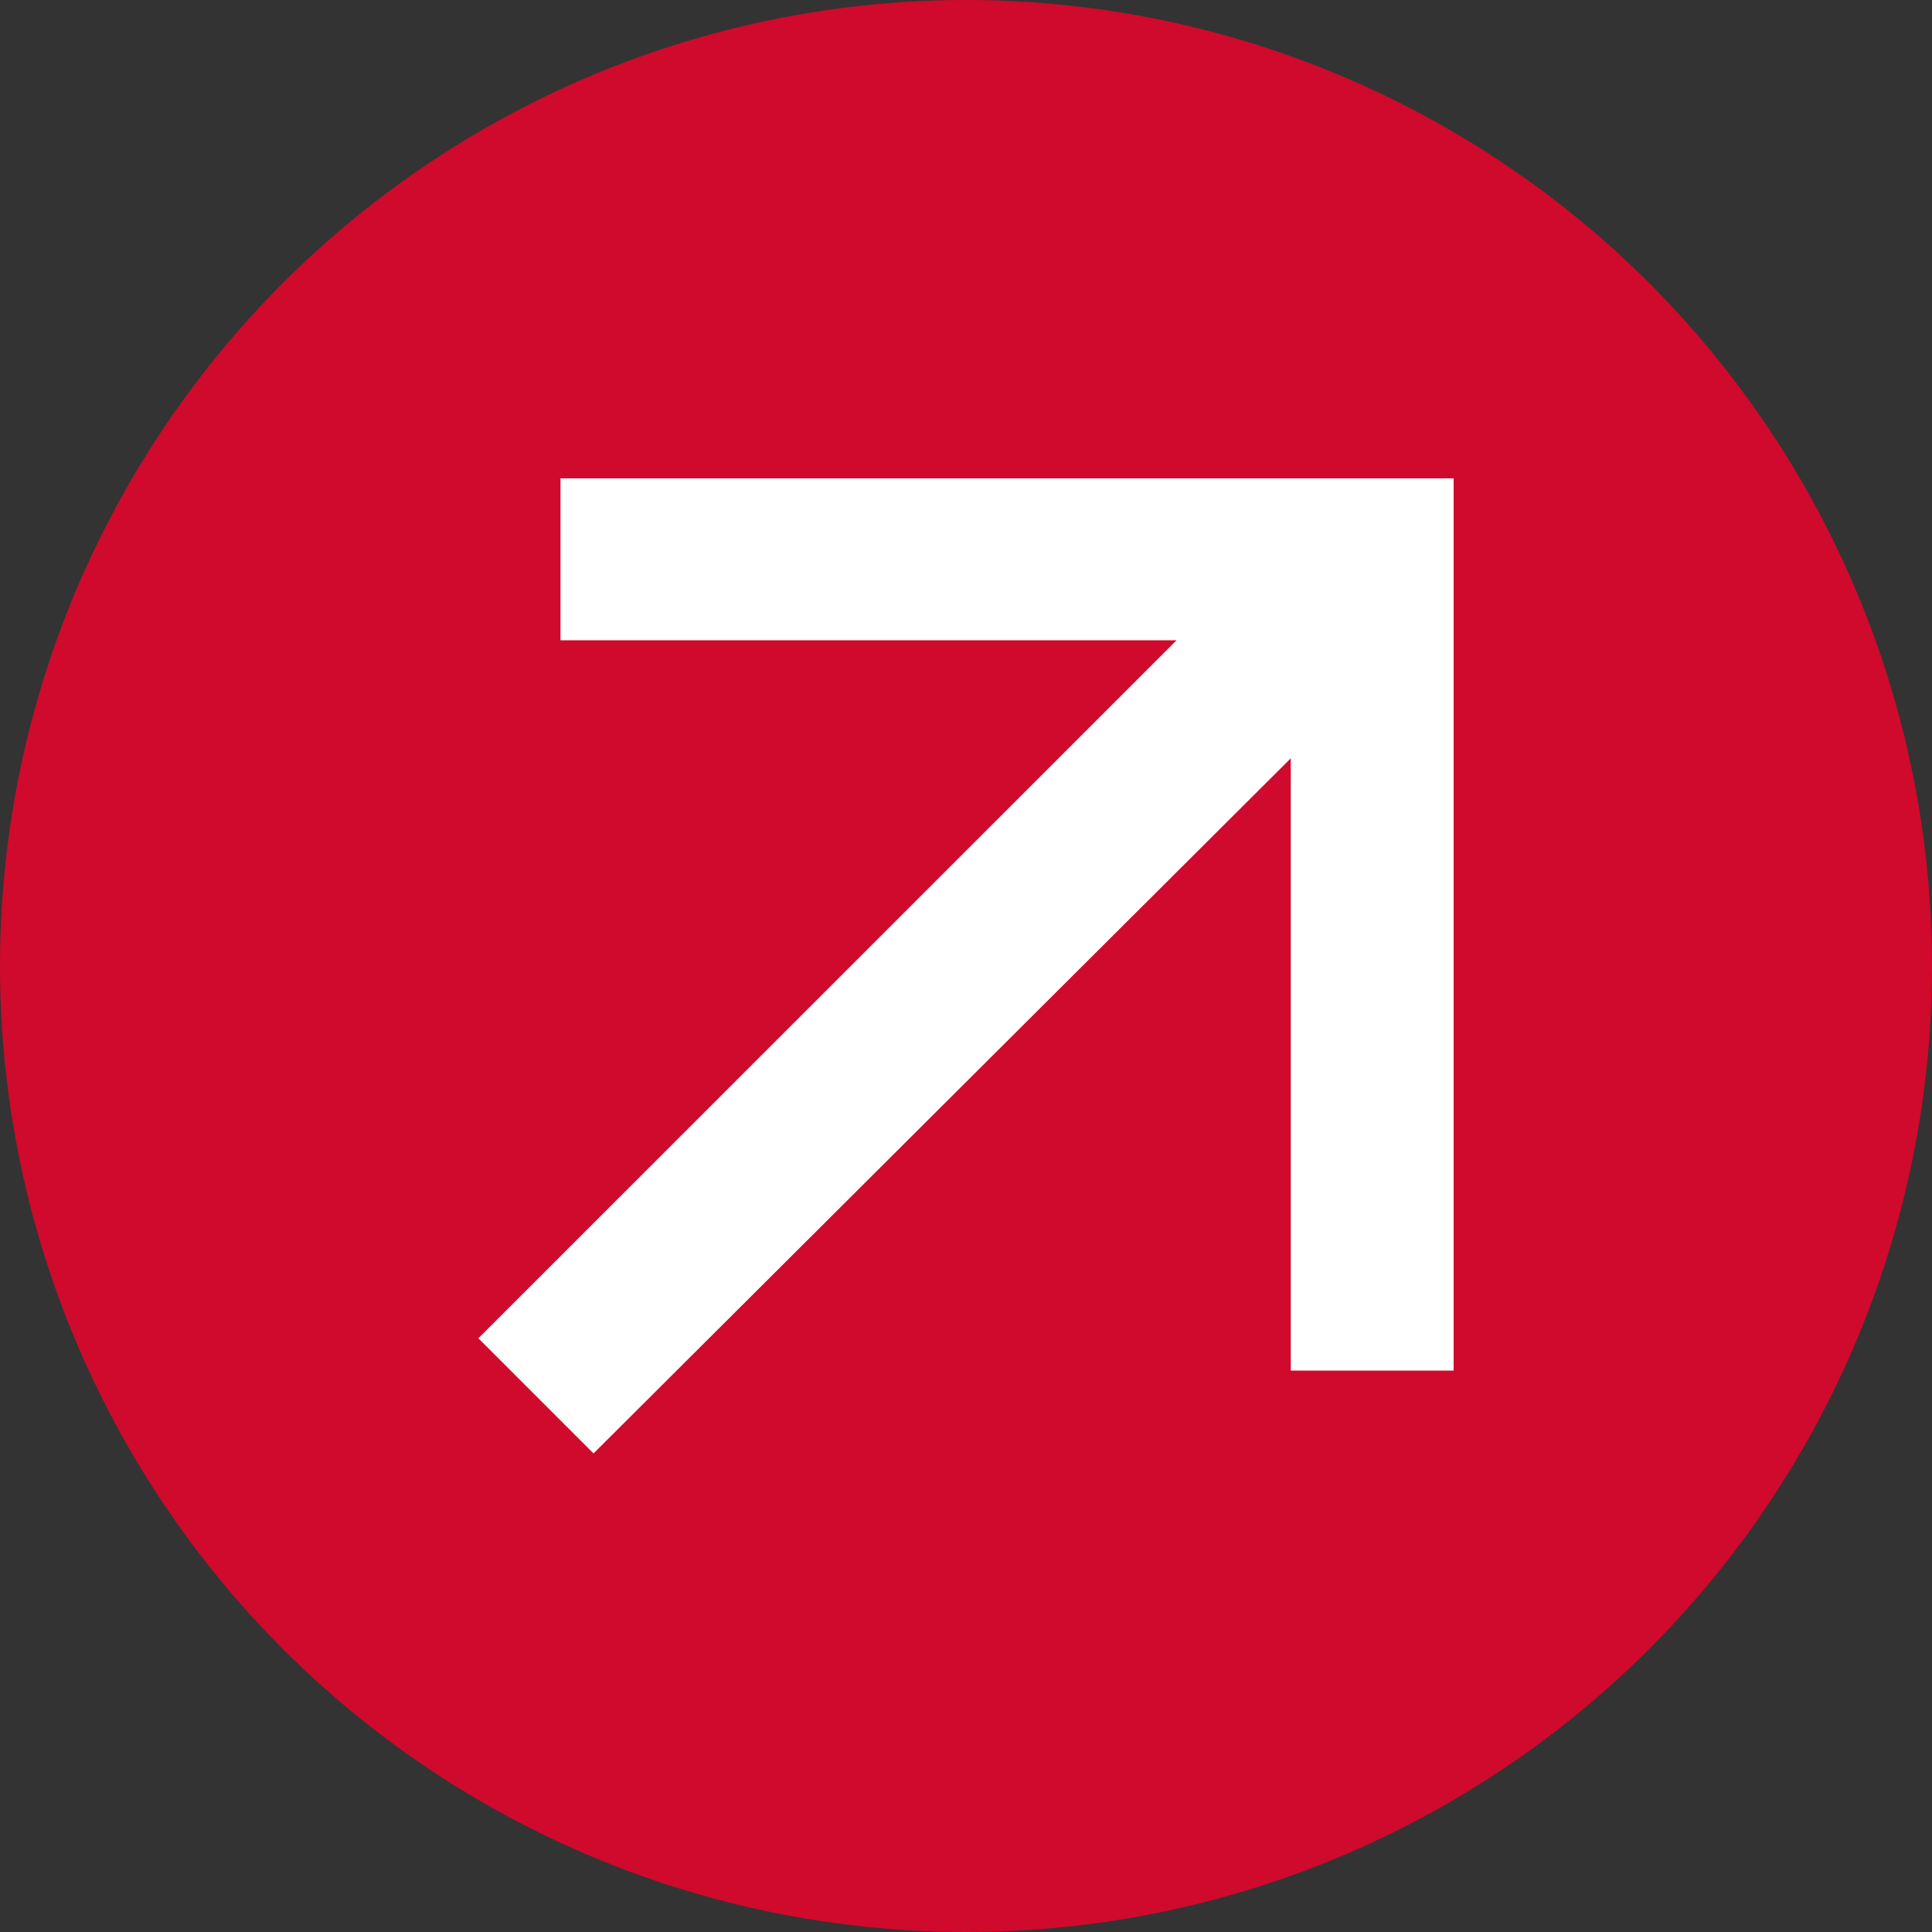
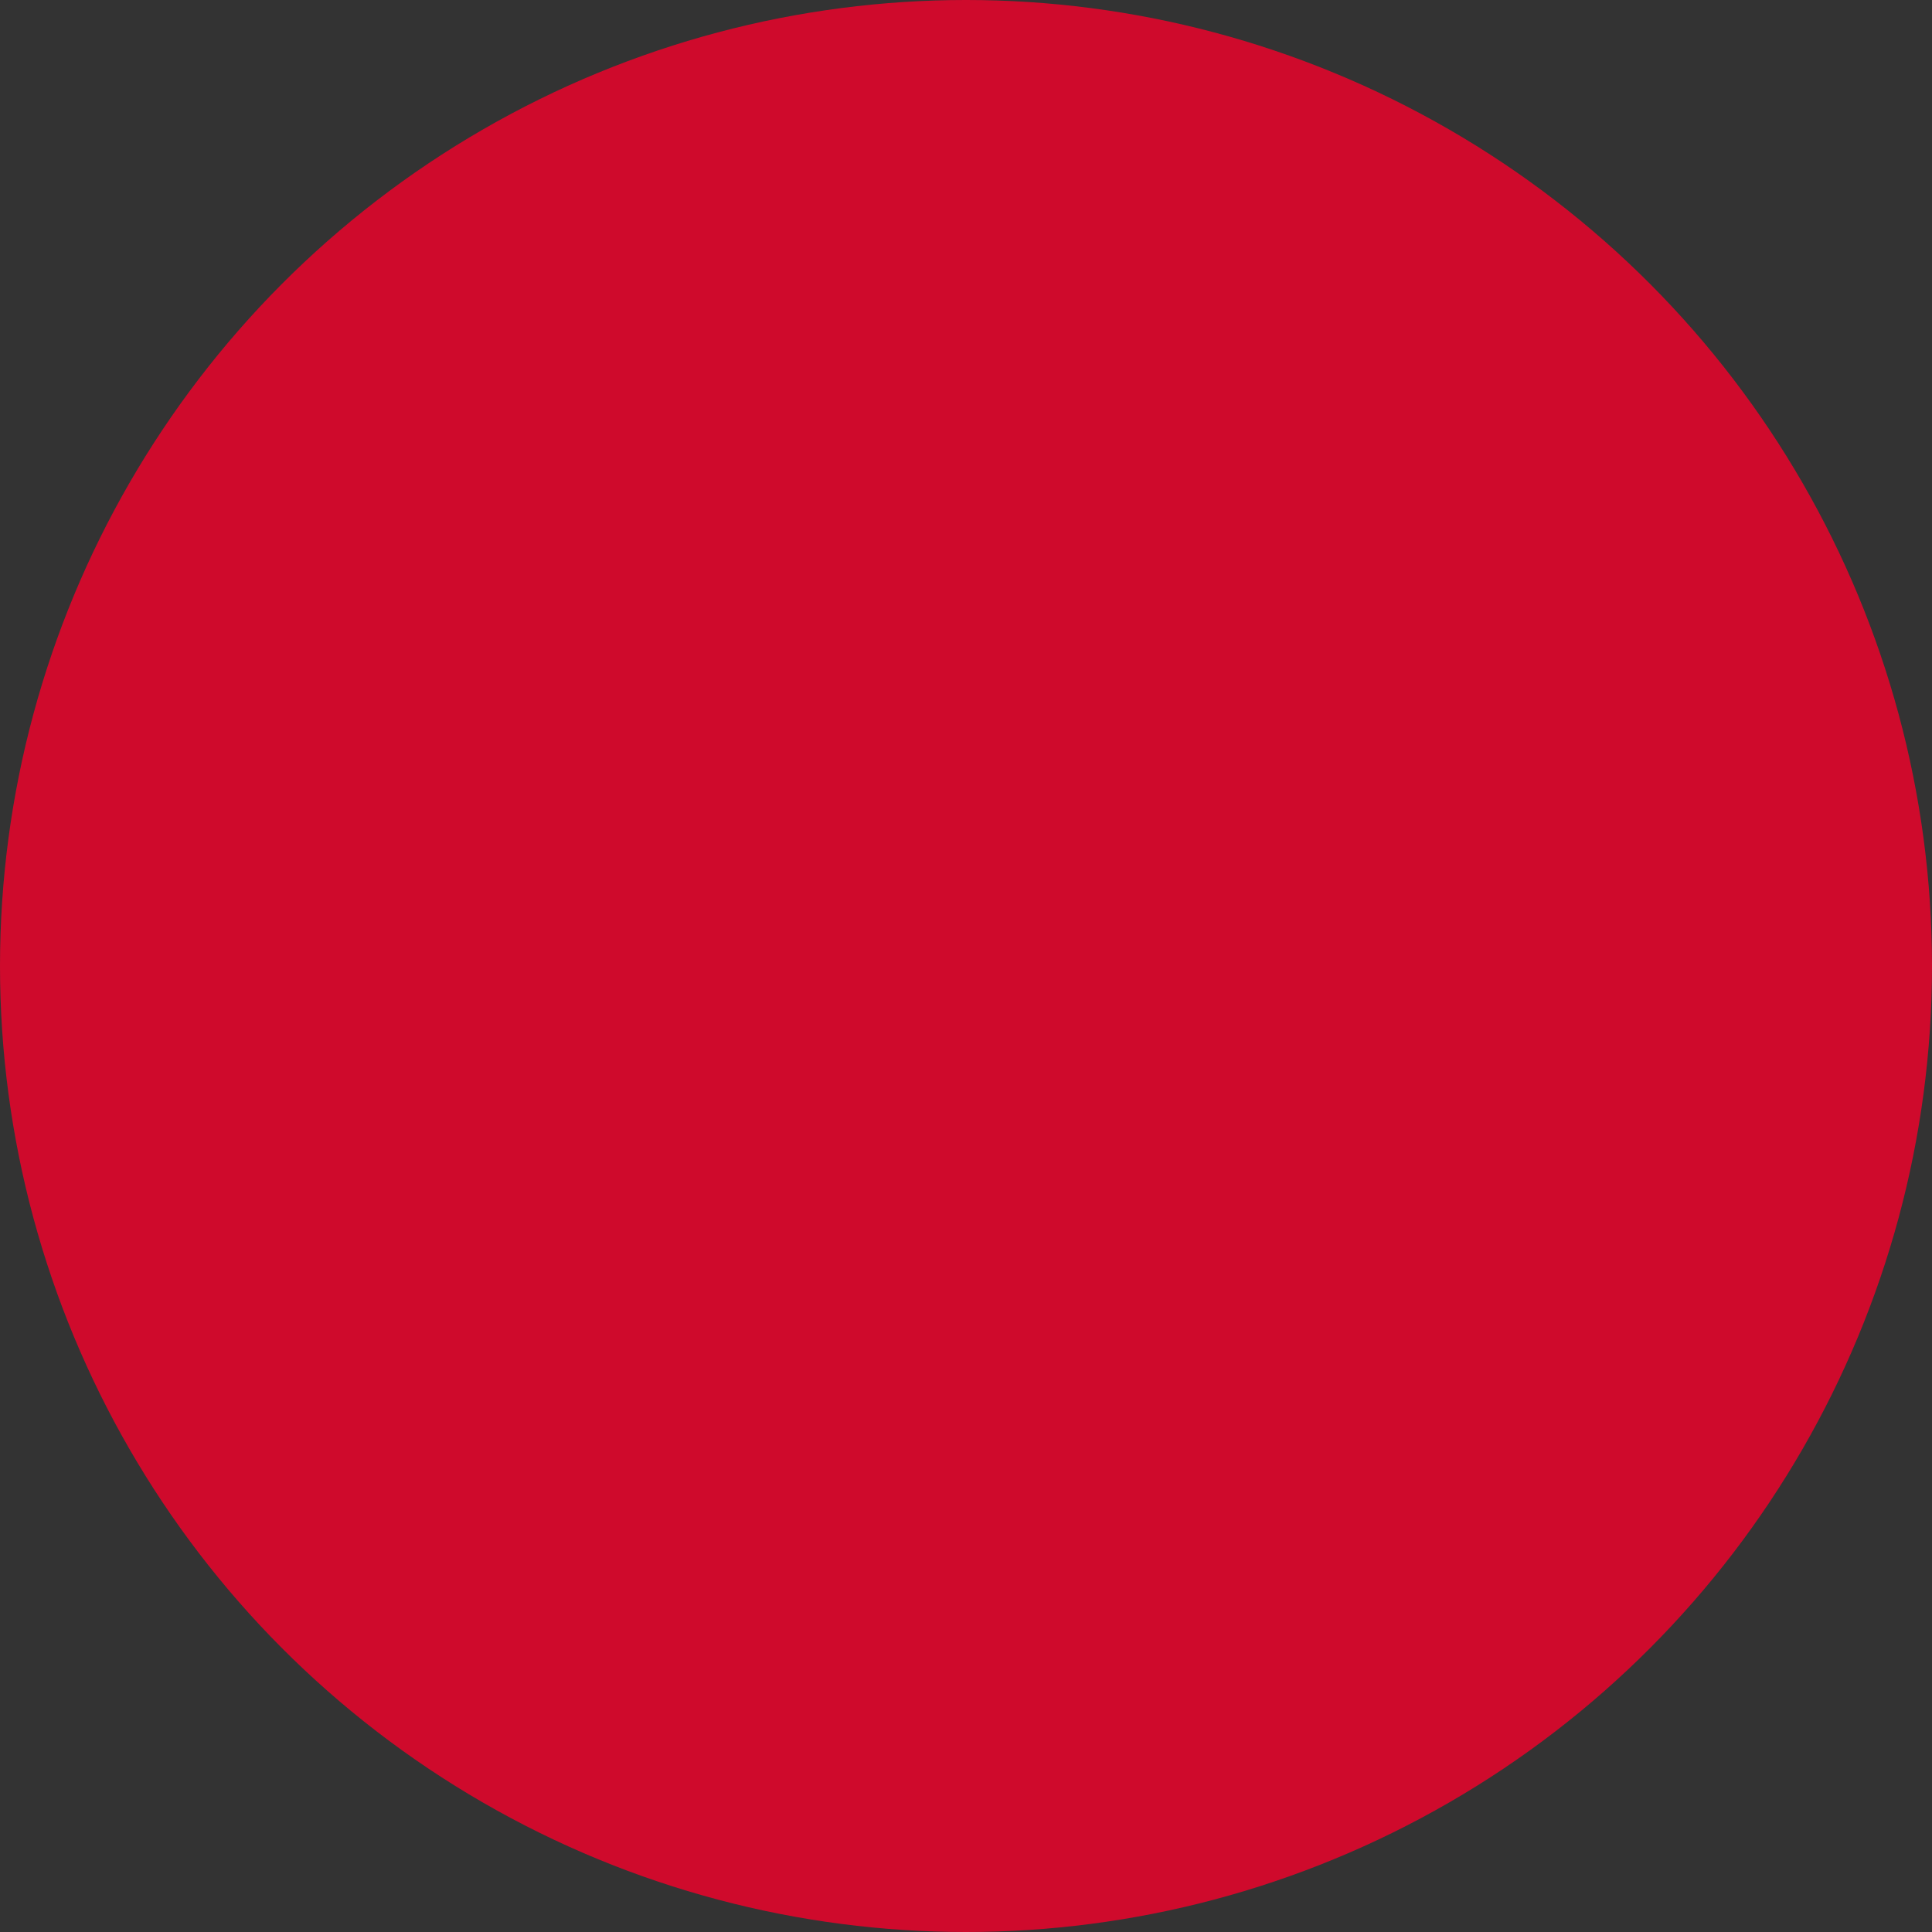
<svg xmlns="http://www.w3.org/2000/svg" id="Layer_1" viewBox="0 0 100 100">
  <rect x="0" y="0" width="100" height="100" fill="#333333" stroke="none" />
  <defs>
    <style>.cls-1{fill:#fff;}.cls-2{fill:#cf0a2c;}</style>
  </defs>
  <circle class="cls-2" cx="50" cy="50" r="50" />
-   <path class="cls-1" d="M66.91,39.15L30.72,75.23l-5.96-5.96L60.9,33.14H29.01v-8.38h46.23v46.18h-8.43v-31.85l.1,.05Z" />
</svg>